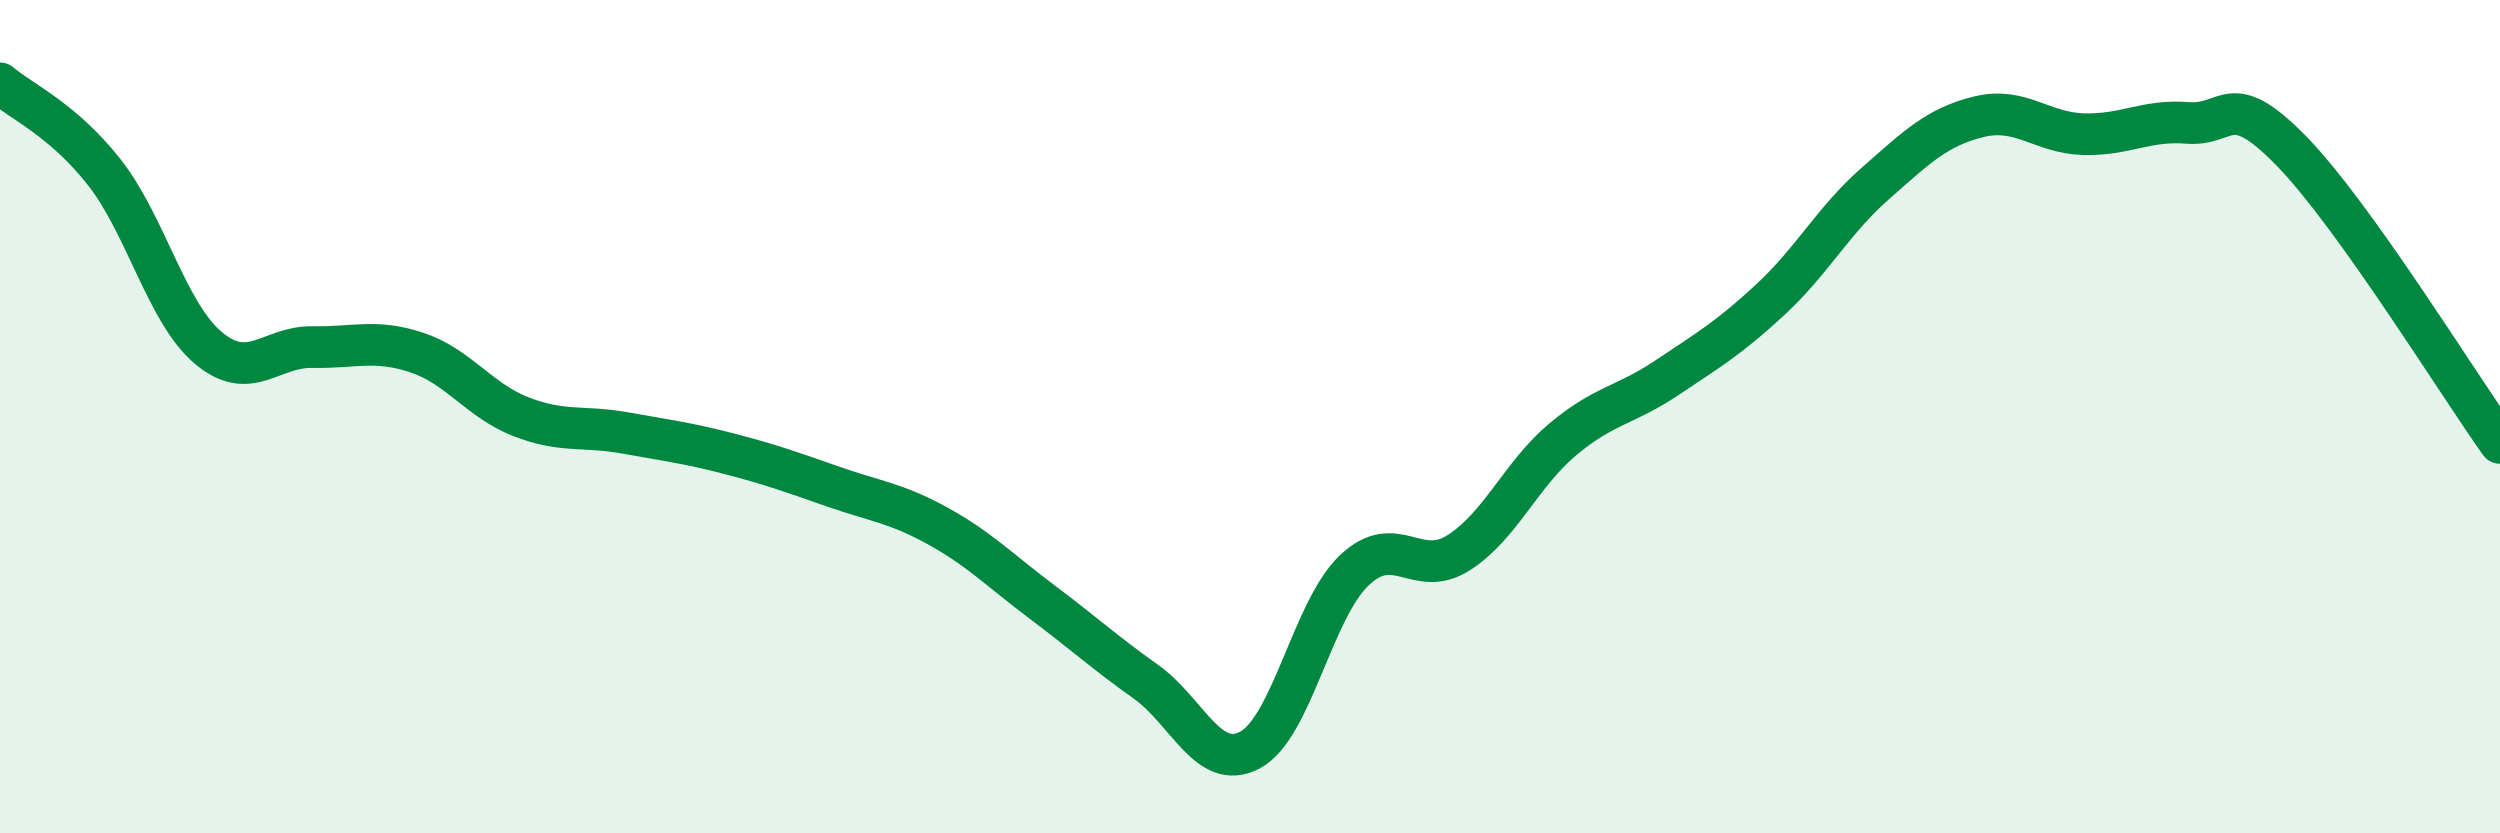
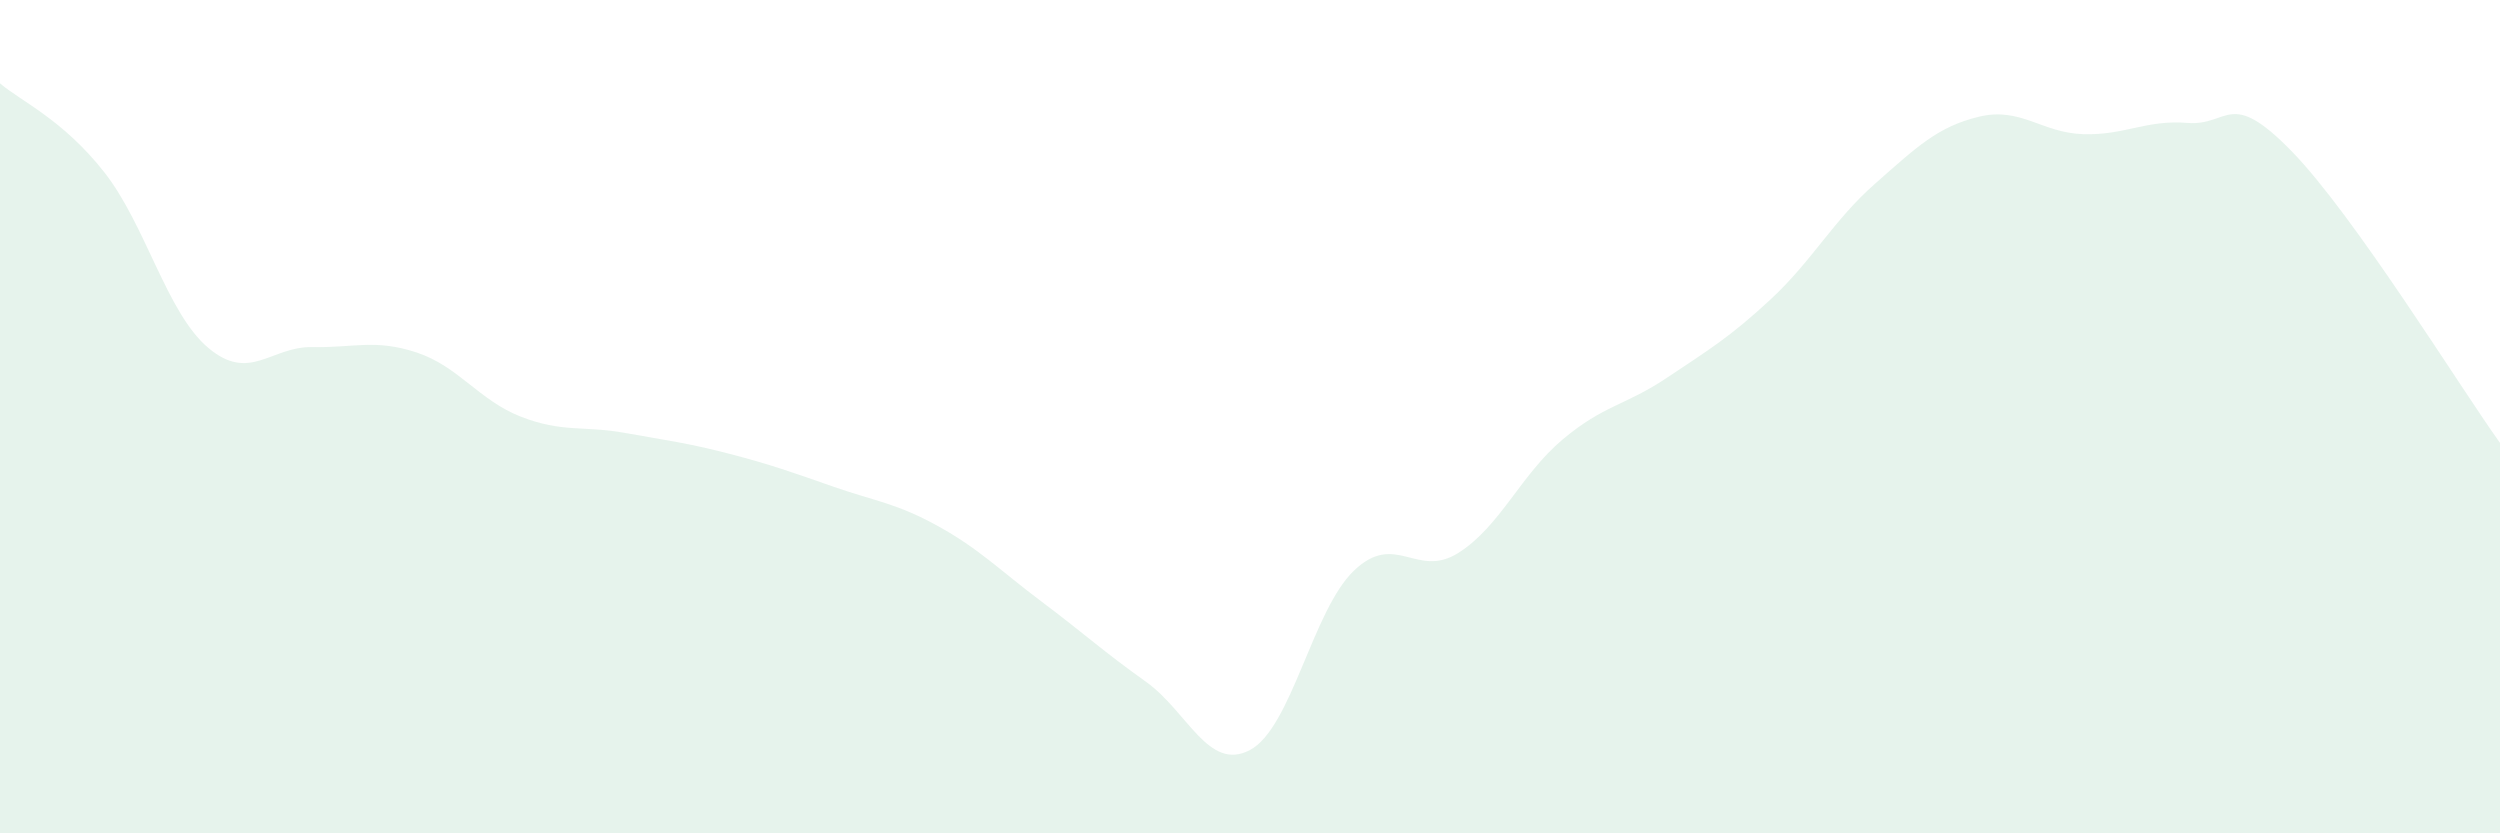
<svg xmlns="http://www.w3.org/2000/svg" width="60" height="20" viewBox="0 0 60 20">
  <path d="M 0,2 C 0.5,2.43 1.5,2.86 2.5,4.13 C 3.5,5.4 4,7.51 5,8.35 C 6,9.19 6.5,8.31 7.5,8.33 C 8.5,8.35 9,8.13 10,8.46 C 11,8.79 11.5,9.61 12.5,10 C 13.5,10.39 14,10.21 15,10.39 C 16,10.57 16.5,10.63 17.5,10.89 C 18.5,11.15 19,11.33 20,11.68 C 21,12.03 21.5,12.07 22.5,12.62 C 23.5,13.17 24,13.69 25,14.44 C 26,15.19 26.5,15.65 27.5,16.36 C 28.5,17.07 29,18.53 30,18 C 31,17.47 31.5,14.64 32.5,13.69 C 33.5,12.74 34,13.9 35,13.27 C 36,12.64 36.5,11.39 37.5,10.55 C 38.5,9.71 39,9.74 40,9.07 C 41,8.4 41.5,8.11 42.5,7.18 C 43.5,6.25 44,5.29 45,4.41 C 46,3.53 46.5,3.04 47.5,2.8 C 48.5,2.56 49,3.19 50,3.22 C 51,3.25 51.5,2.87 52.5,2.95 C 53.5,3.03 53.5,2.09 55,3.63 C 56.5,5.17 59,9.23 60,10.63L60 20L0 20Z" fill="#008740" opacity="0.1" stroke-linecap="round" stroke-linejoin="round" />
-   <path d="M 0,2 C 0.5,2.43 1.5,2.86 2.5,4.13 C 3.5,5.4 4,7.51 5,8.35 C 6,9.19 6.5,8.31 7.5,8.33 C 8.5,8.35 9,8.13 10,8.46 C 11,8.79 11.5,9.61 12.5,10 C 13.5,10.39 14,10.21 15,10.39 C 16,10.57 16.5,10.63 17.5,10.89 C 18.5,11.15 19,11.33 20,11.68 C 21,12.03 21.5,12.07 22.5,12.62 C 23.5,13.17 24,13.69 25,14.44 C 26,15.19 26.5,15.65 27.5,16.36 C 28.5,17.07 29,18.53 30,18 C 31,17.47 31.5,14.64 32.5,13.69 C 33.5,12.74 34,13.9 35,13.27 C 36,12.64 36.5,11.39 37.5,10.55 C 38.5,9.71 39,9.74 40,9.07 C 41,8.4 41.5,8.11 42.5,7.18 C 43.5,6.25 44,5.29 45,4.41 C 46,3.53 46.5,3.04 47.5,2.8 C 48.5,2.56 49,3.19 50,3.22 C 51,3.25 51.5,2.87 52.5,2.95 C 53.5,3.03 53.5,2.09 55,3.63 C 56.5,5.17 59,9.23 60,10.63" stroke="#008740" stroke-width="1" fill="none" stroke-linecap="round" stroke-linejoin="round" />
</svg>